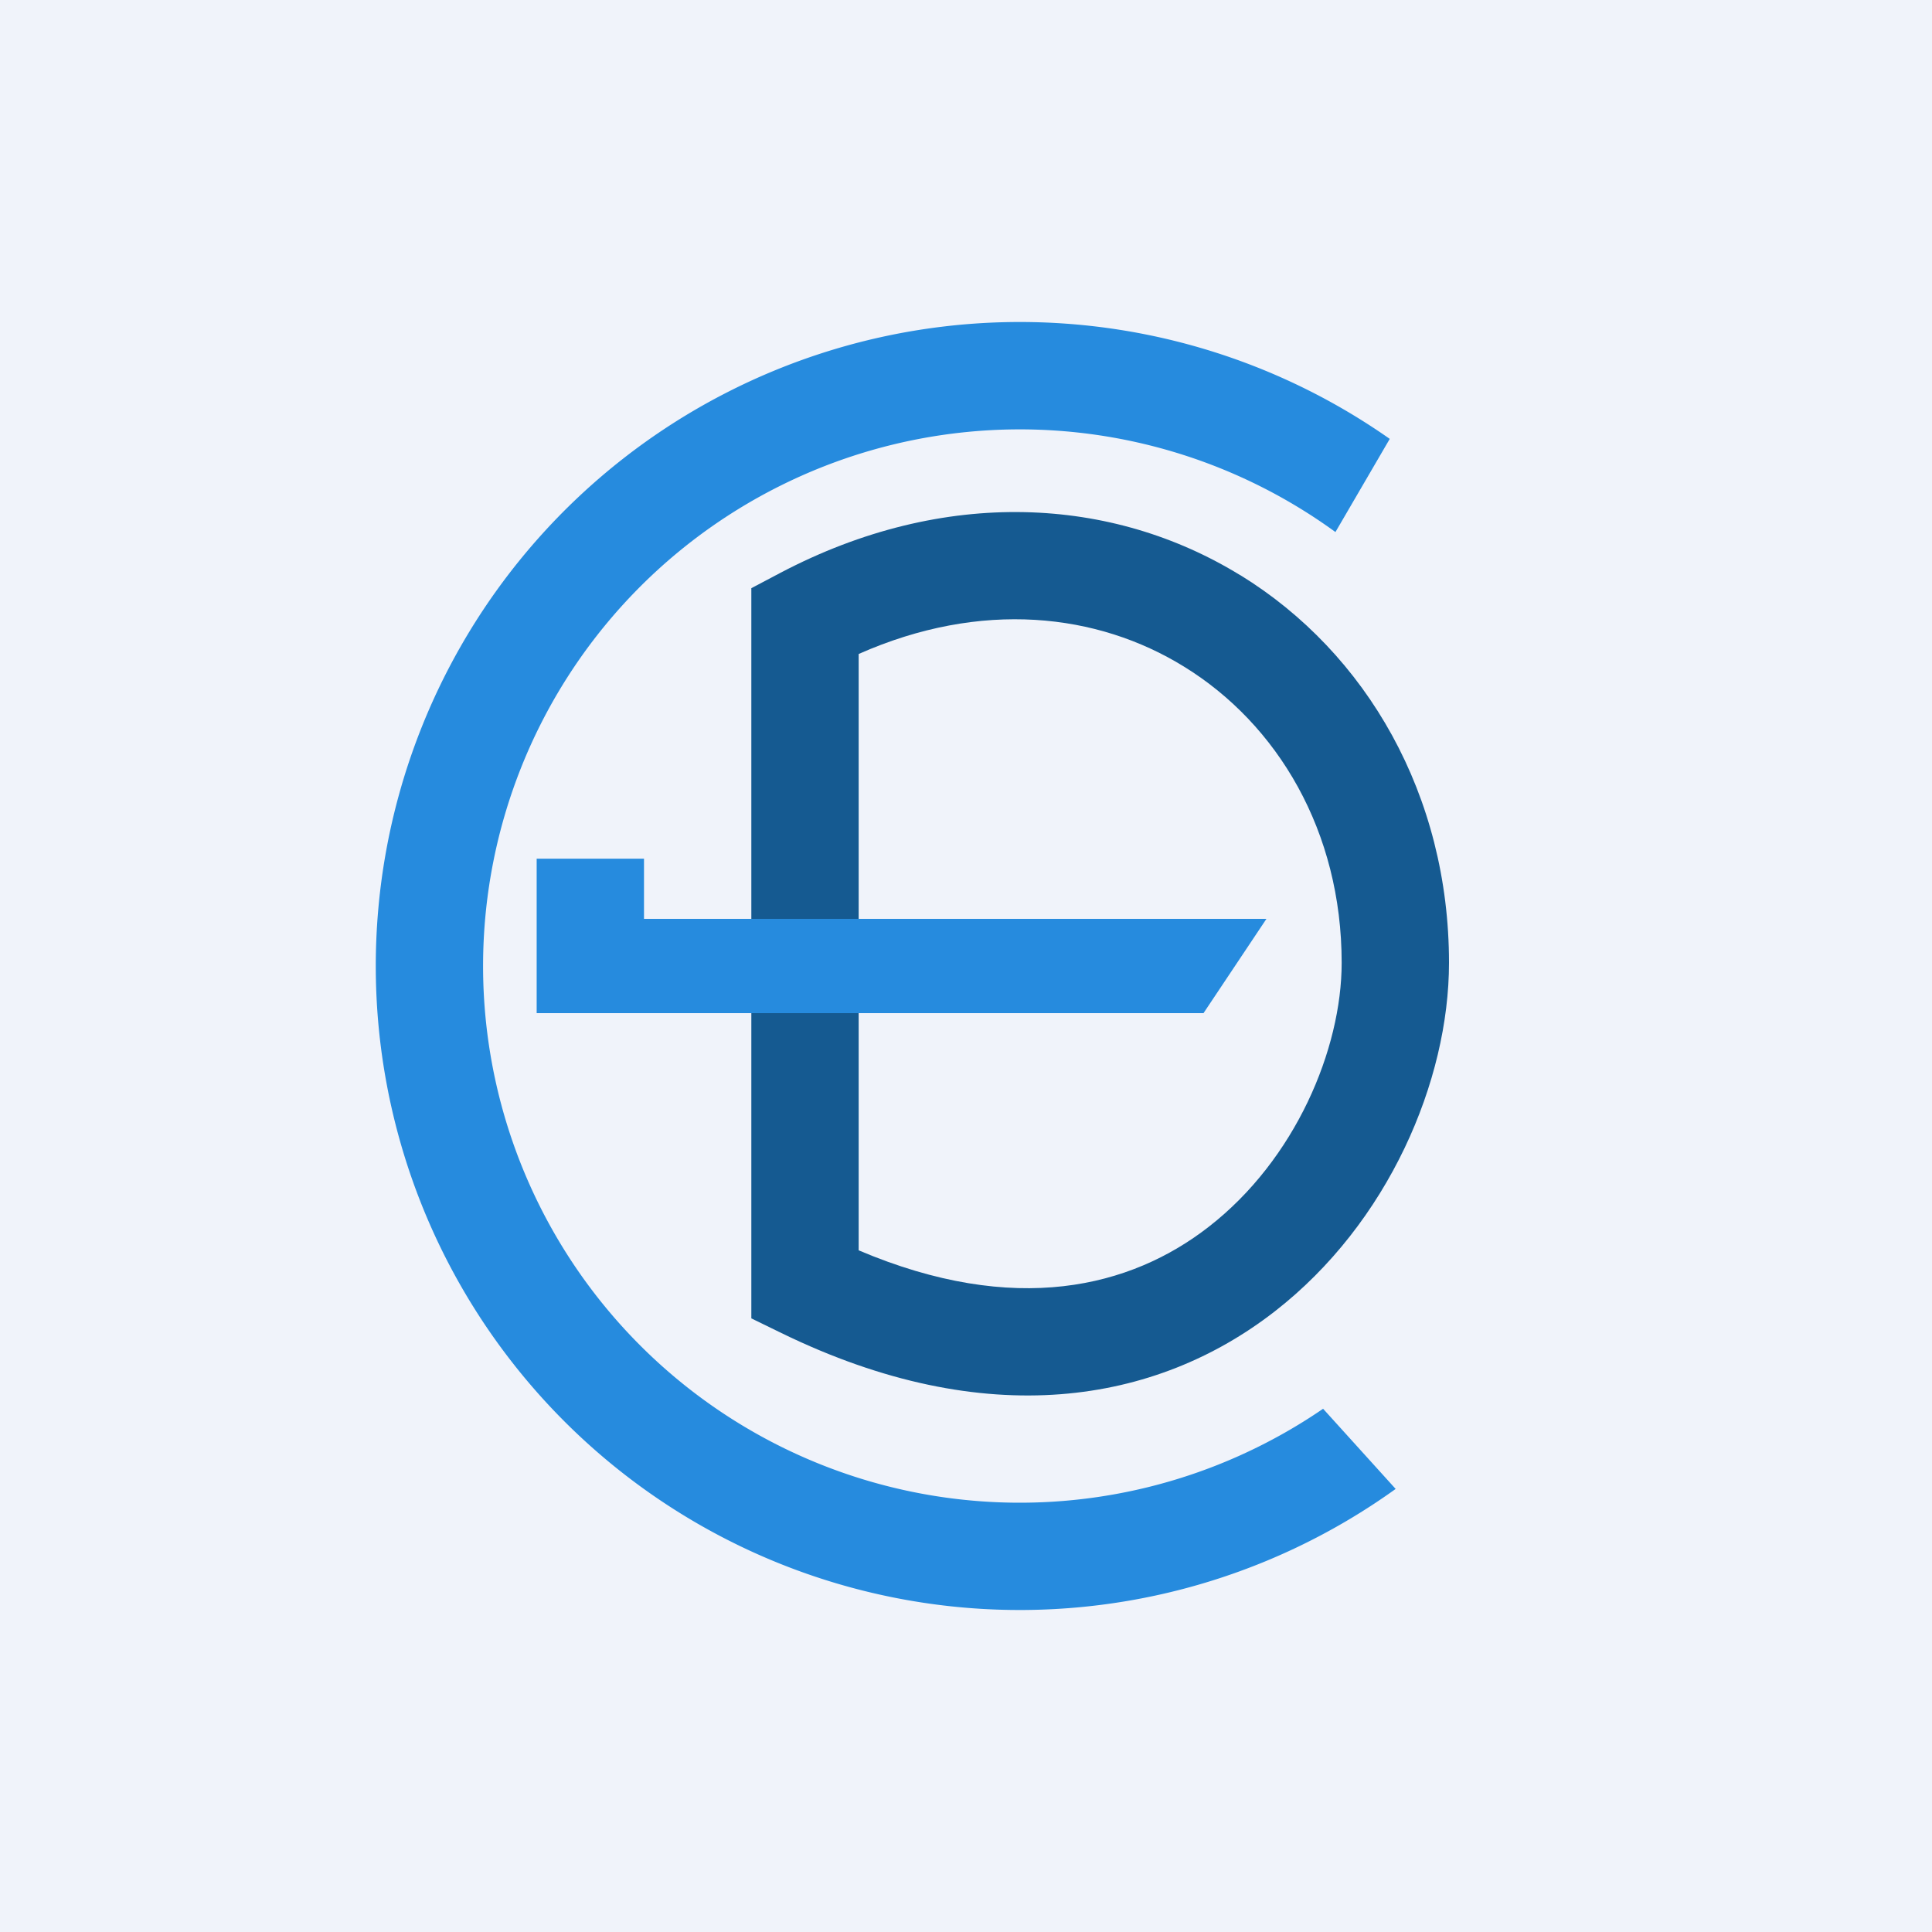
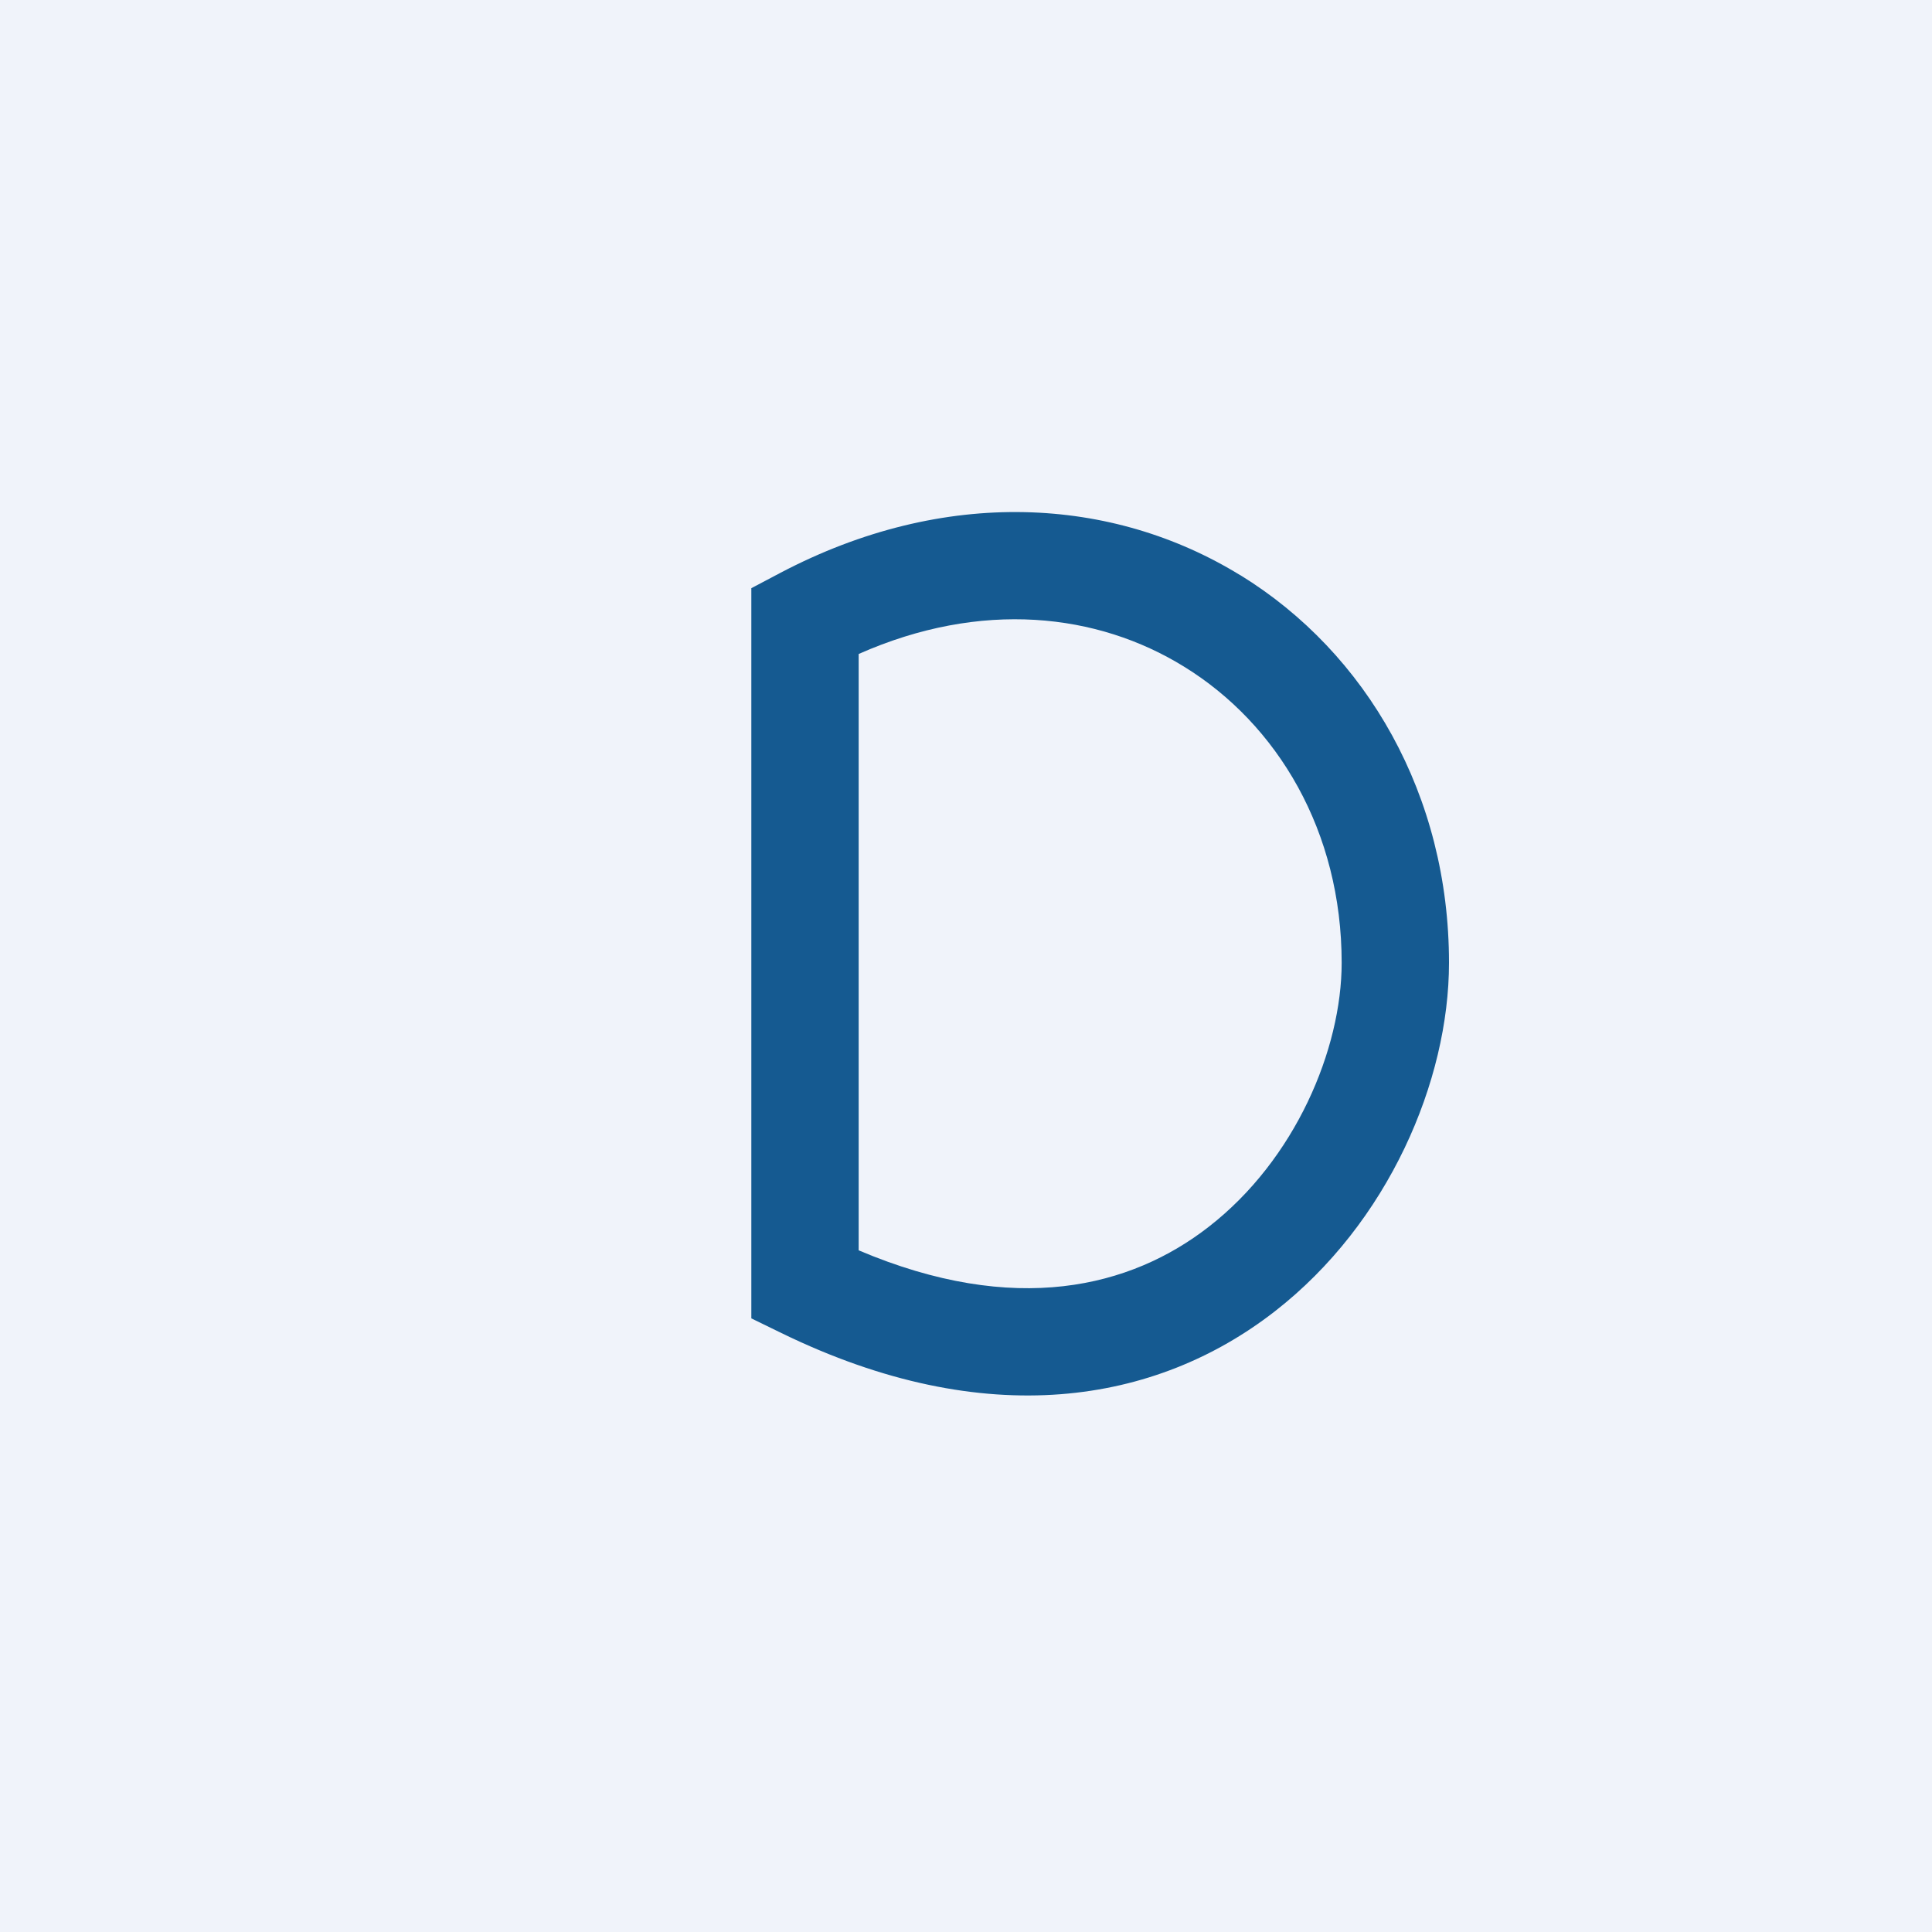
<svg xmlns="http://www.w3.org/2000/svg" width="18" height="18" fill="none">
  <path fill="#F0F3FA" d="M0 0h18v18H0z" />
  <path fill-rule="evenodd" clip-rule="evenodd" d="M8 6.093v5.556c1.46.62 2.537.344 3.26-.218.81-.628 1.24-1.658 1.24-2.461 0-1.223-.595-2.222-1.47-2.76-.805-.497-1.885-.624-3.03-.117zm3.555-.735c1.18.726 1.945 2.053 1.945 3.612 0 1.098-.563 2.425-1.626 3.25-1.103.856-2.685 1.13-4.593.2L7 12.283V5.48l.267-.141c1.538-.81 3.101-.71 4.288.02z" fill="#155A91" />
-   <path d="M11.799 8.561l-.586.878H5V8h1v.561h5.799z" fill="#268BDE" />
-   <path d="M12.327 13.125a5 5 0 11.115-8.168l.506-.868a6 6 0 10.055 9.783l-.676-.747z" fill="#268BDE" />
</svg>